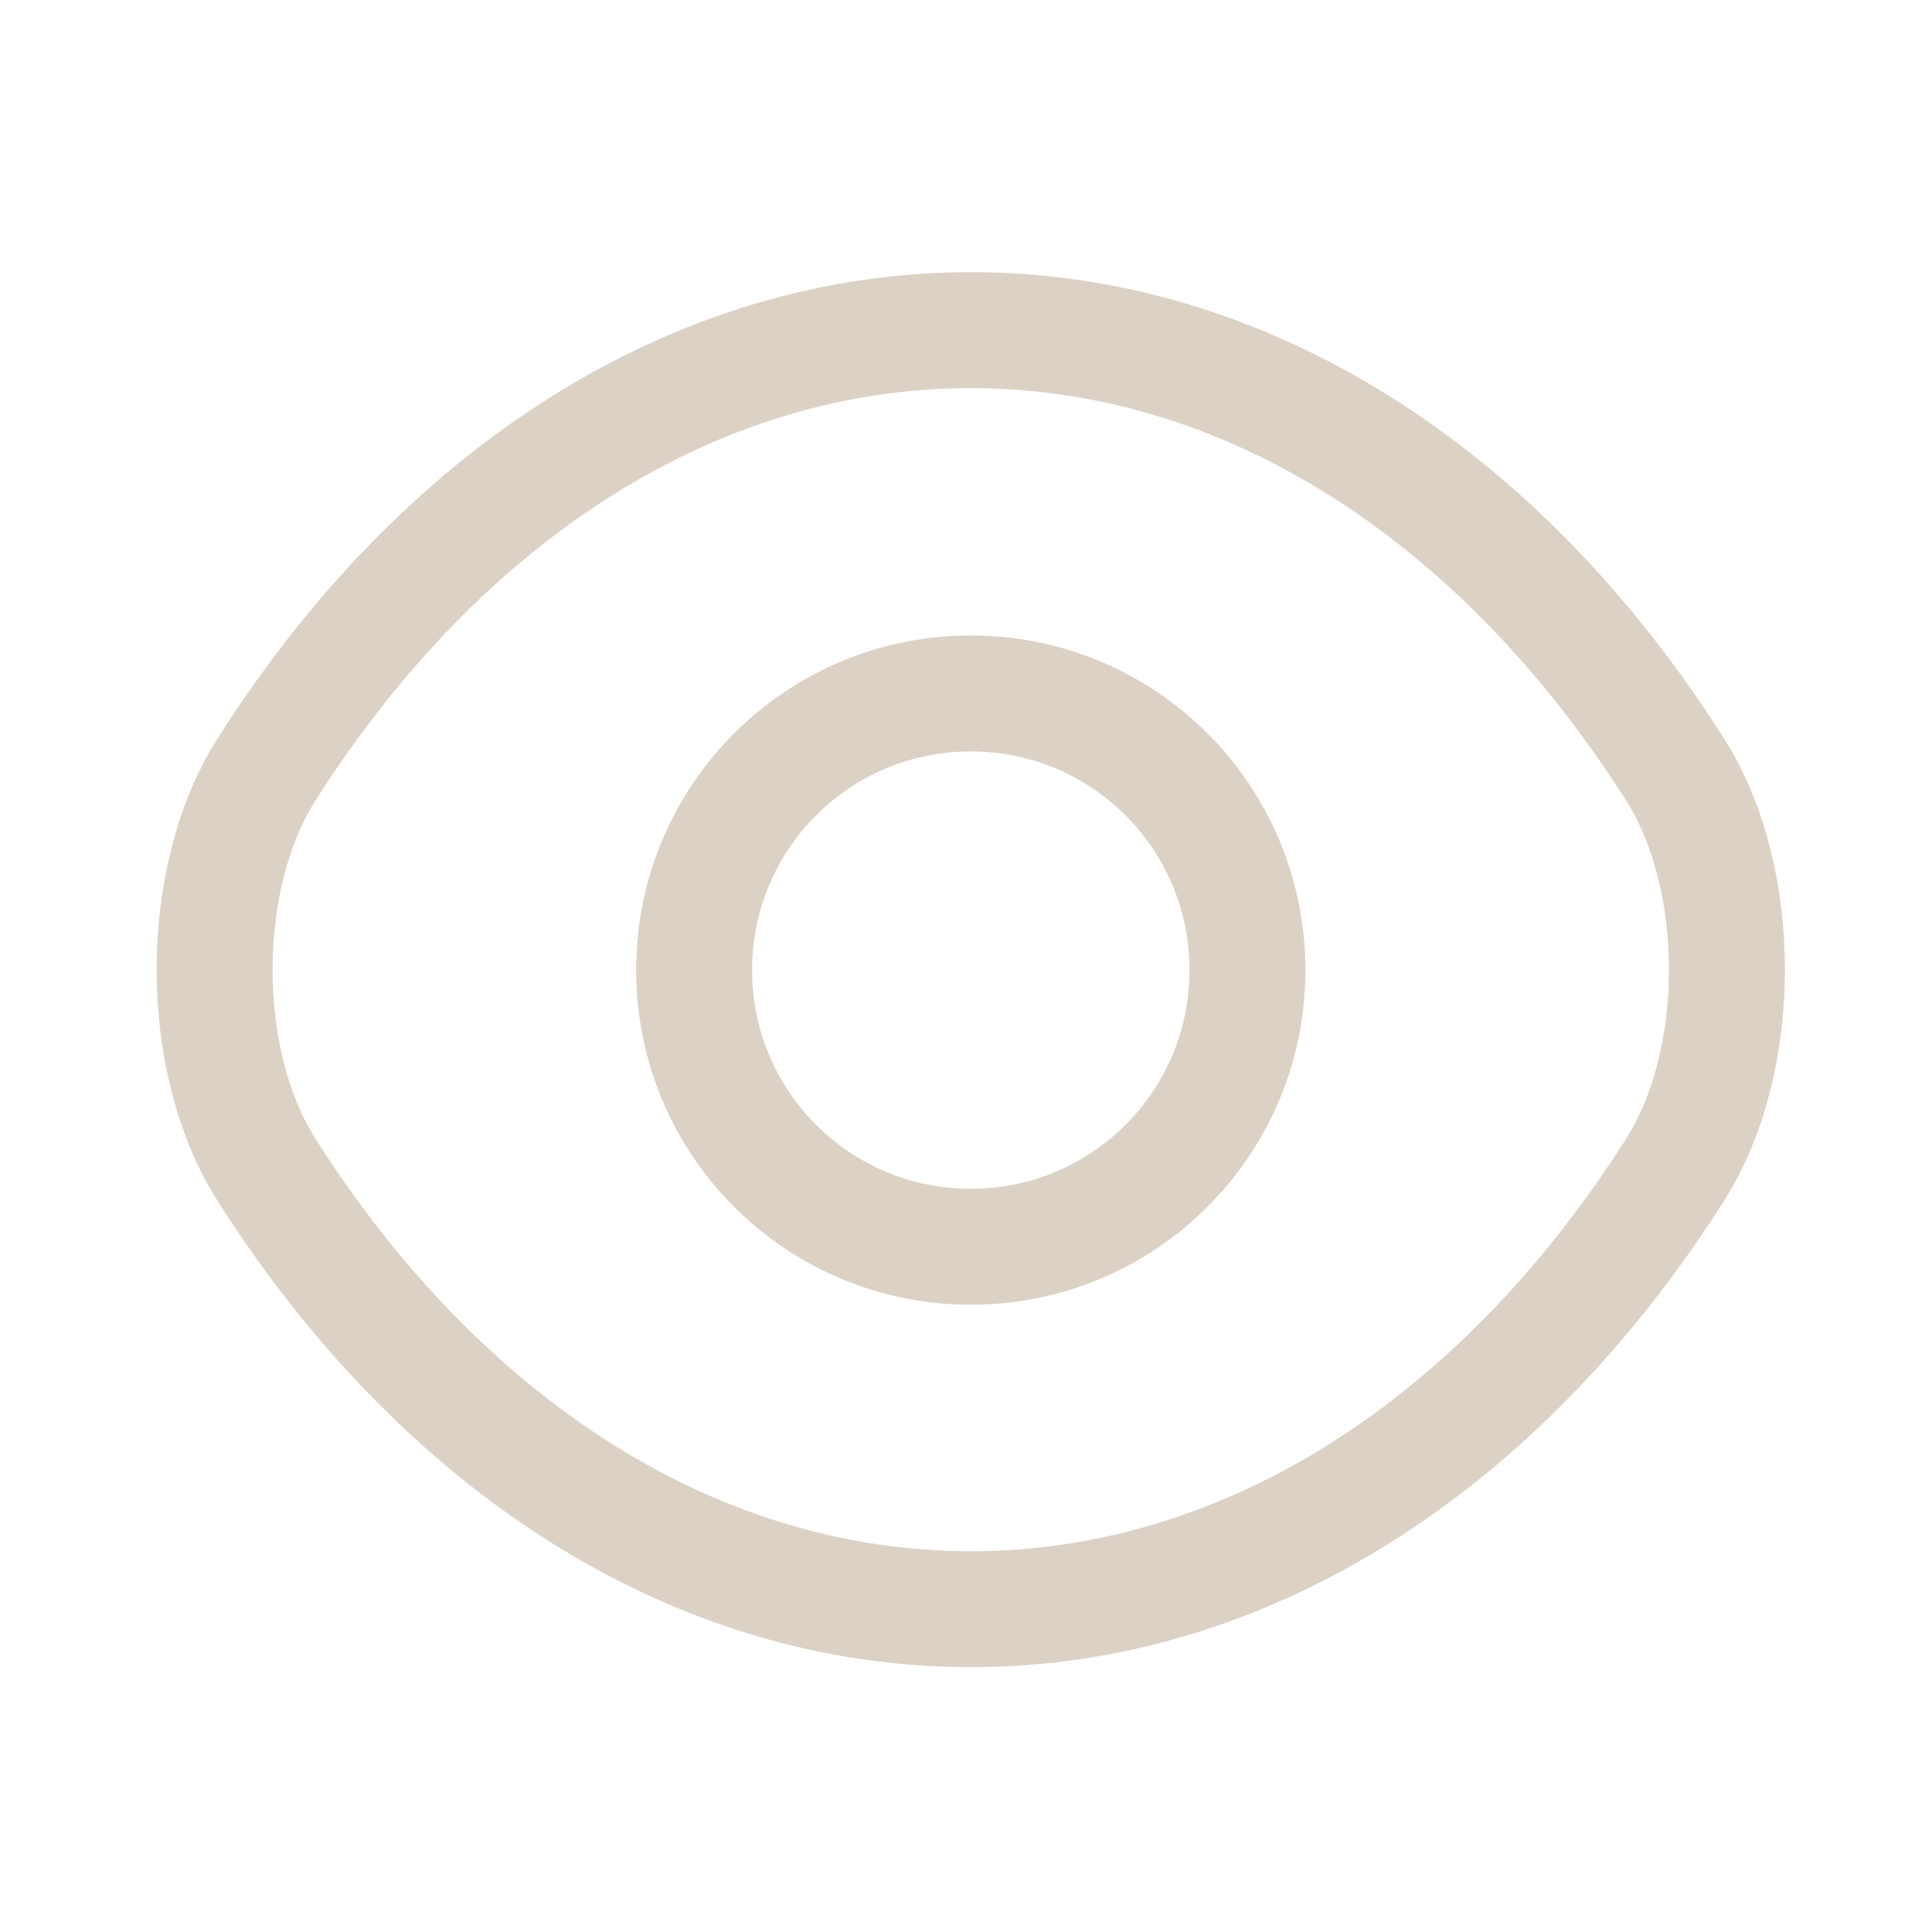
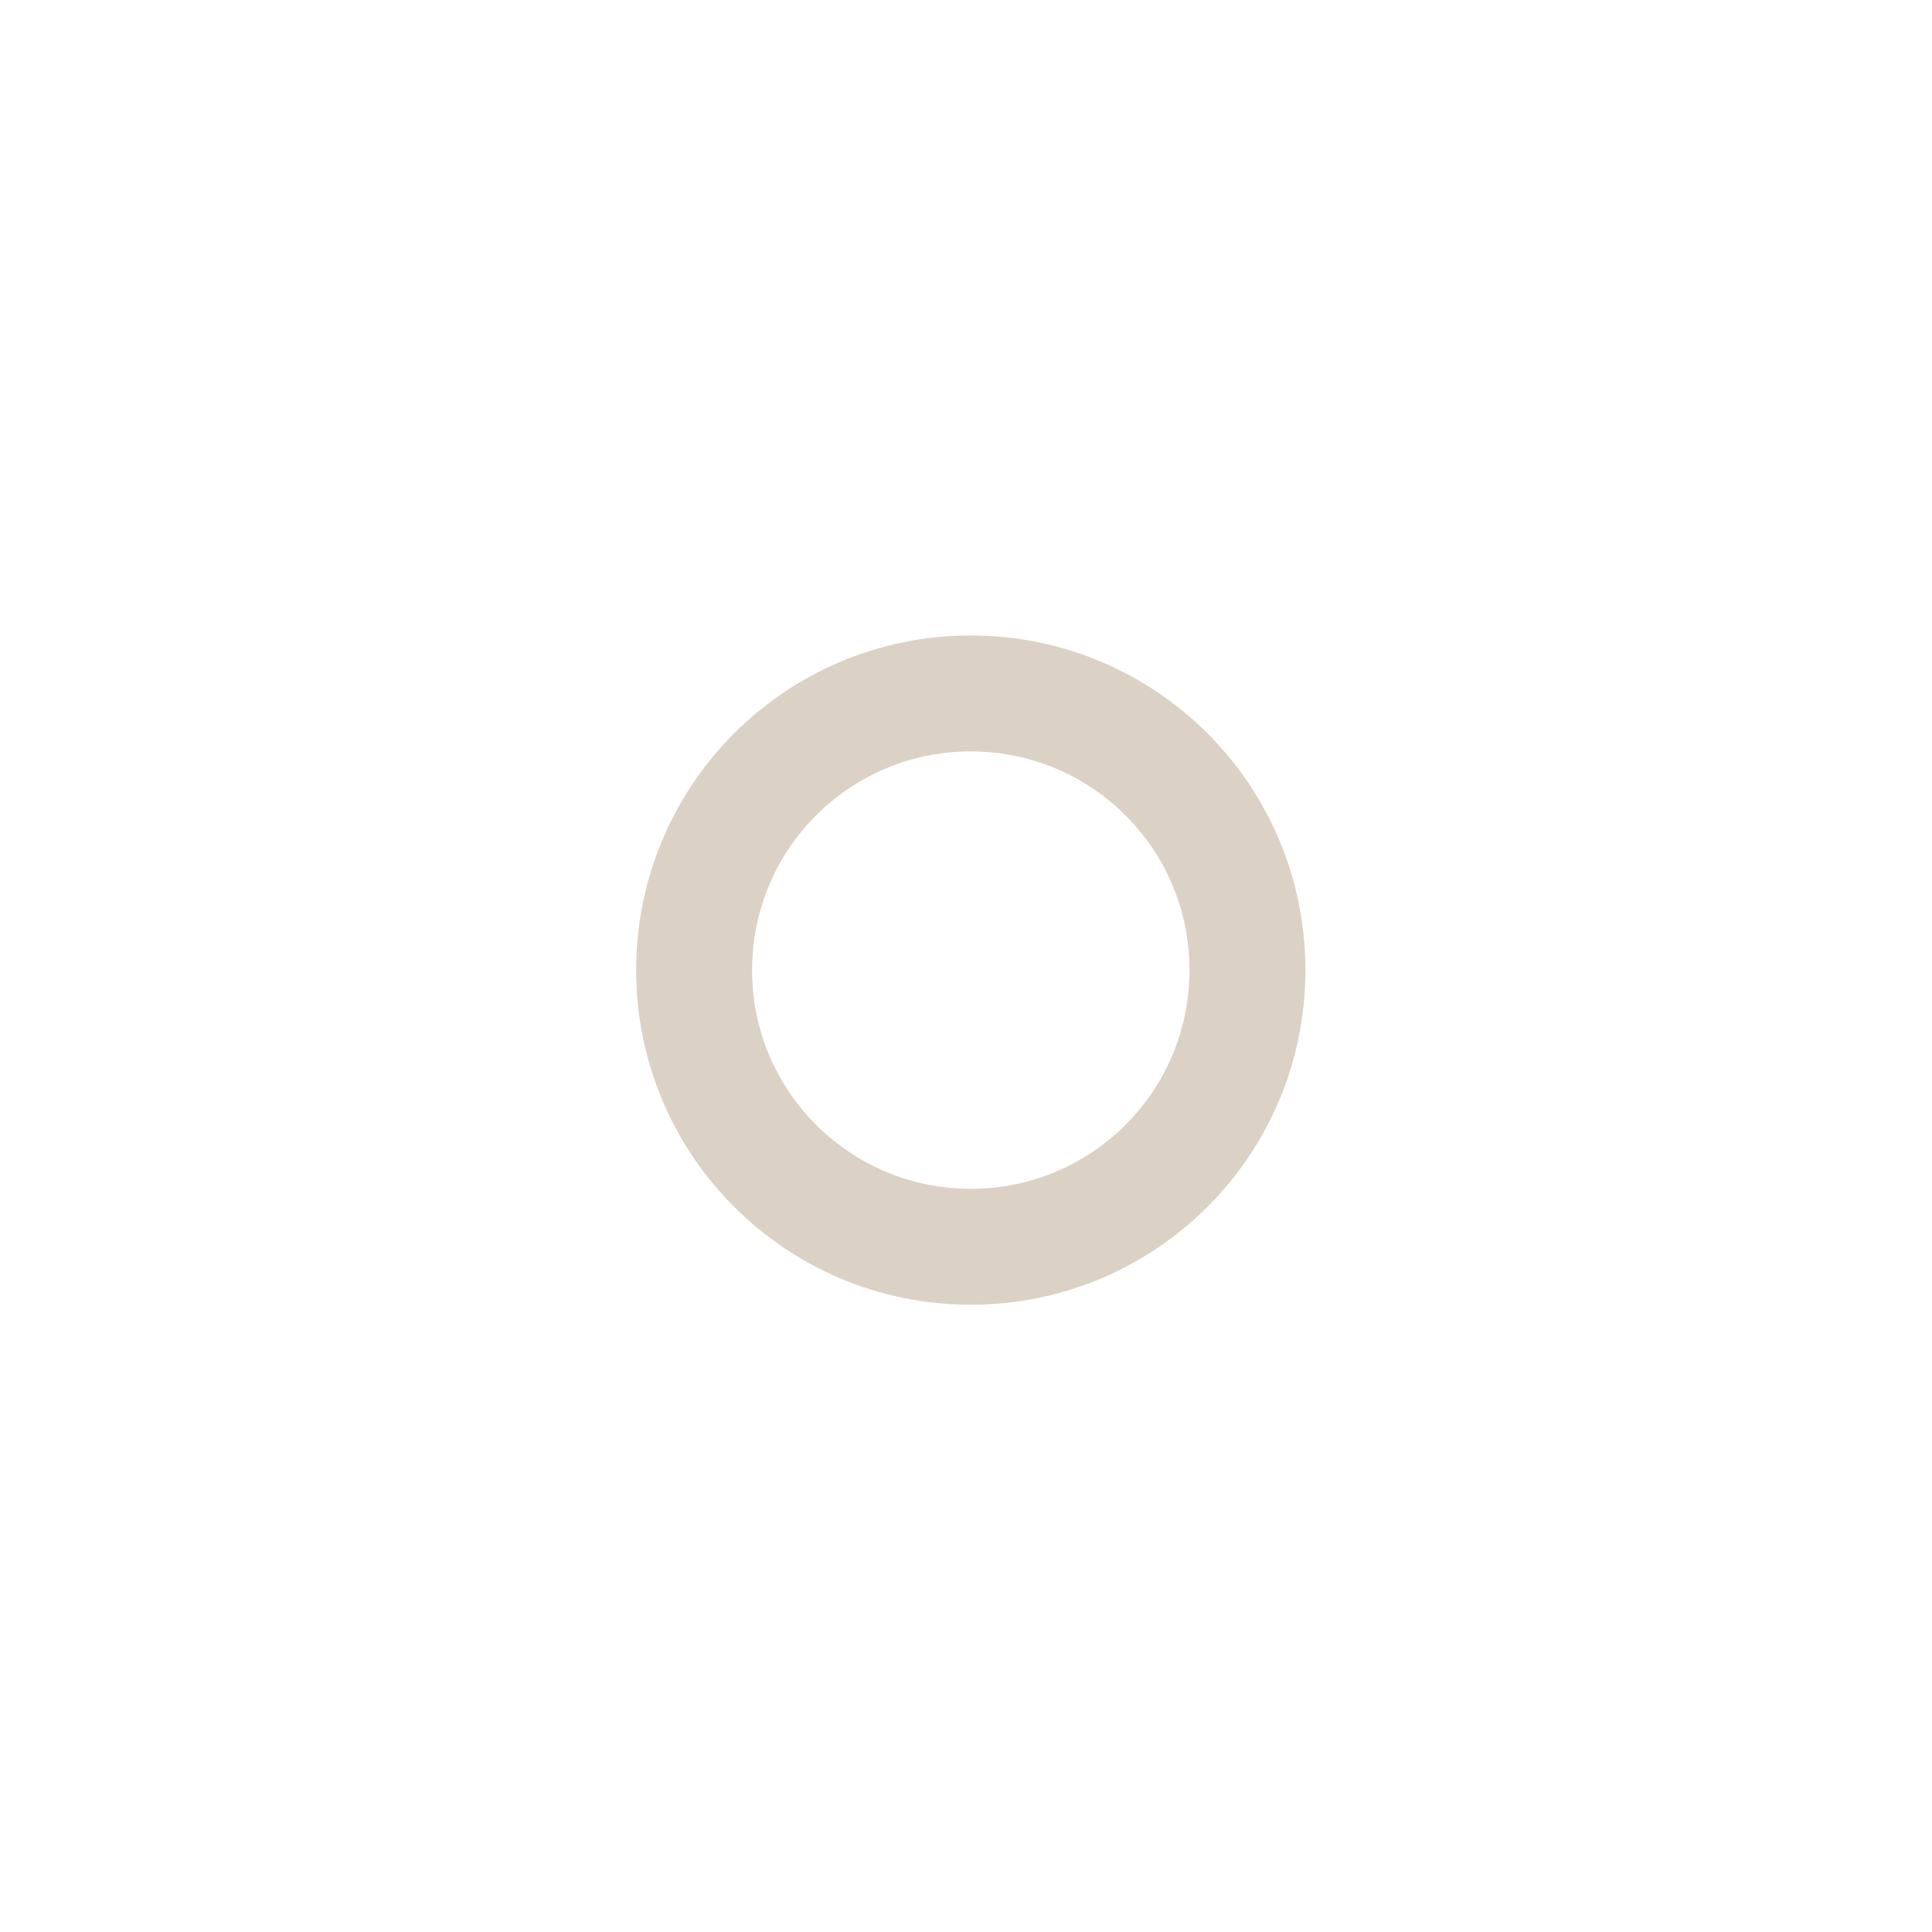
<svg xmlns="http://www.w3.org/2000/svg" width="25" height="25" viewBox="0 0 25 25" fill="none">
  <path d="M16.142 12.553C16.142 14.533 14.542 16.133 12.562 16.133C10.582 16.133 8.982 14.533 8.982 12.553C8.982 10.573 10.582 8.973 12.562 8.973C14.542 8.973 16.142 10.573 16.142 12.553Z" stroke="#DBD1C5" stroke-width="1.5" stroke-linecap="round" stroke-linejoin="round" />
-   <path d="M12.562 20.823C16.092 20.823 19.382 18.742 21.672 15.143C22.572 13.732 22.572 11.363 21.672 9.952C19.382 6.352 16.092 4.272 12.562 4.272C9.032 4.272 5.742 6.352 3.452 9.952C2.552 11.363 2.552 13.732 3.452 15.143C5.742 18.742 9.032 20.823 12.562 20.823Z" stroke="#DBD1C5" stroke-width="1.5" stroke-linecap="round" stroke-linejoin="round" />
</svg>